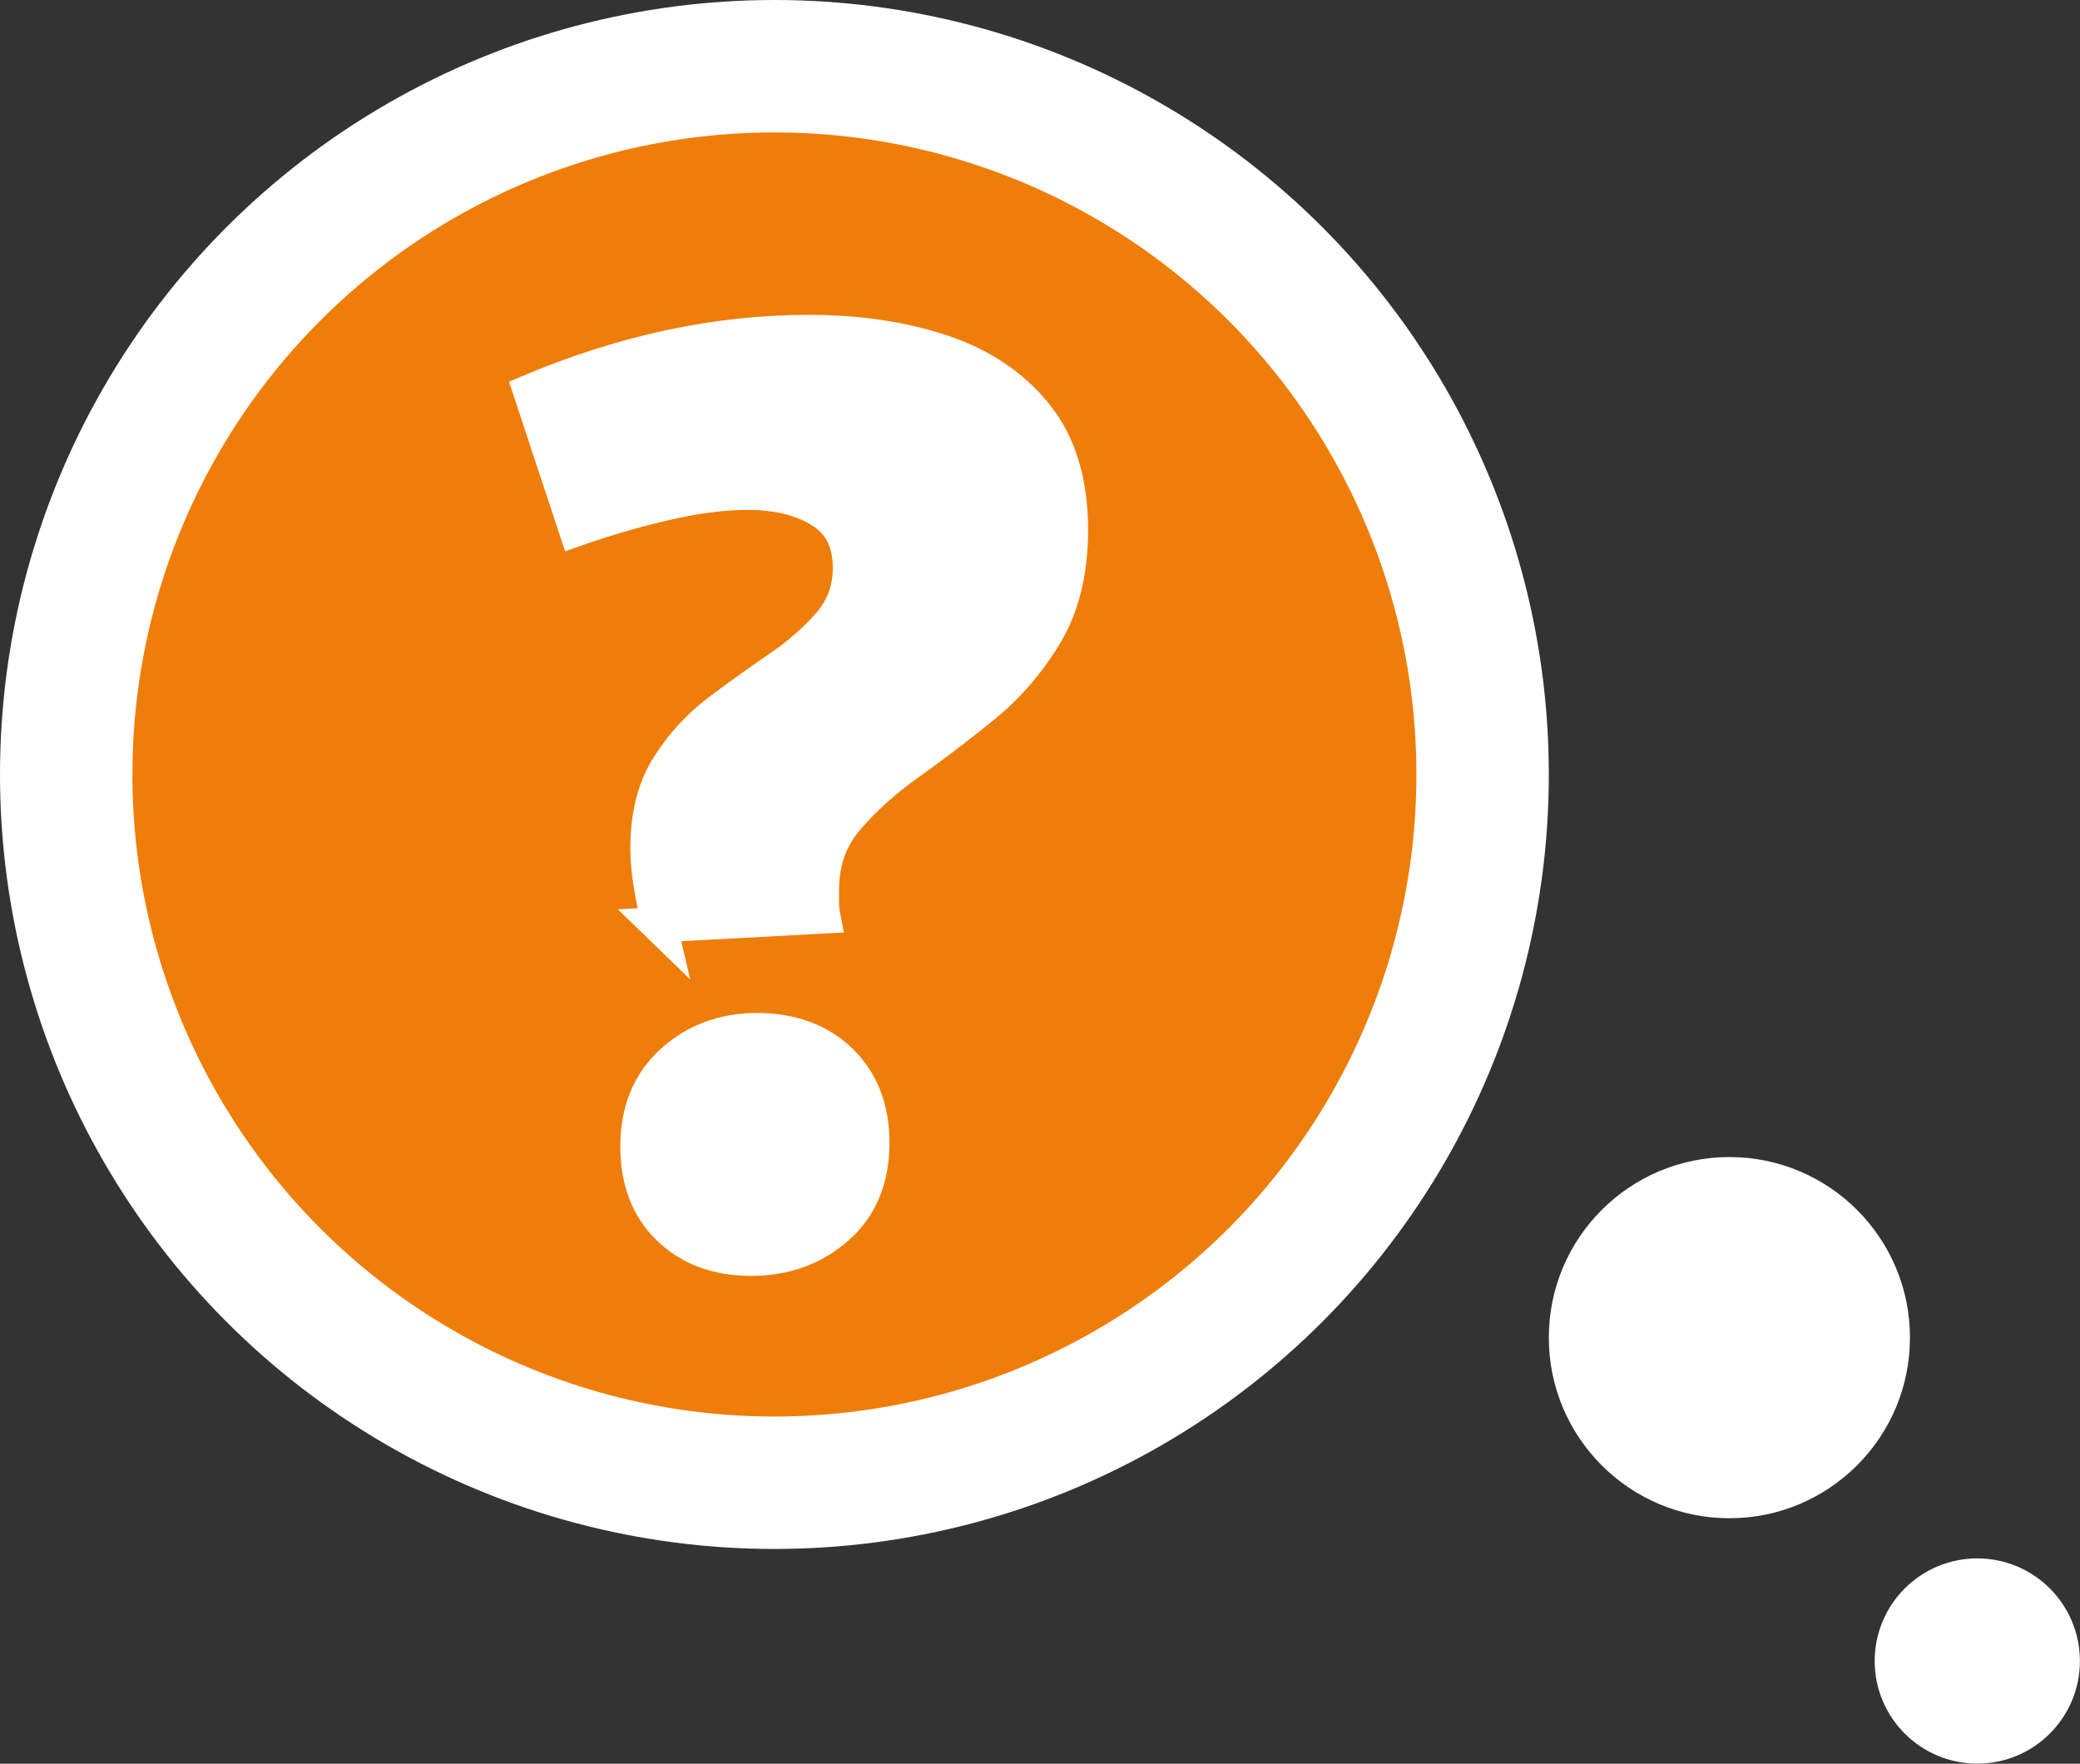
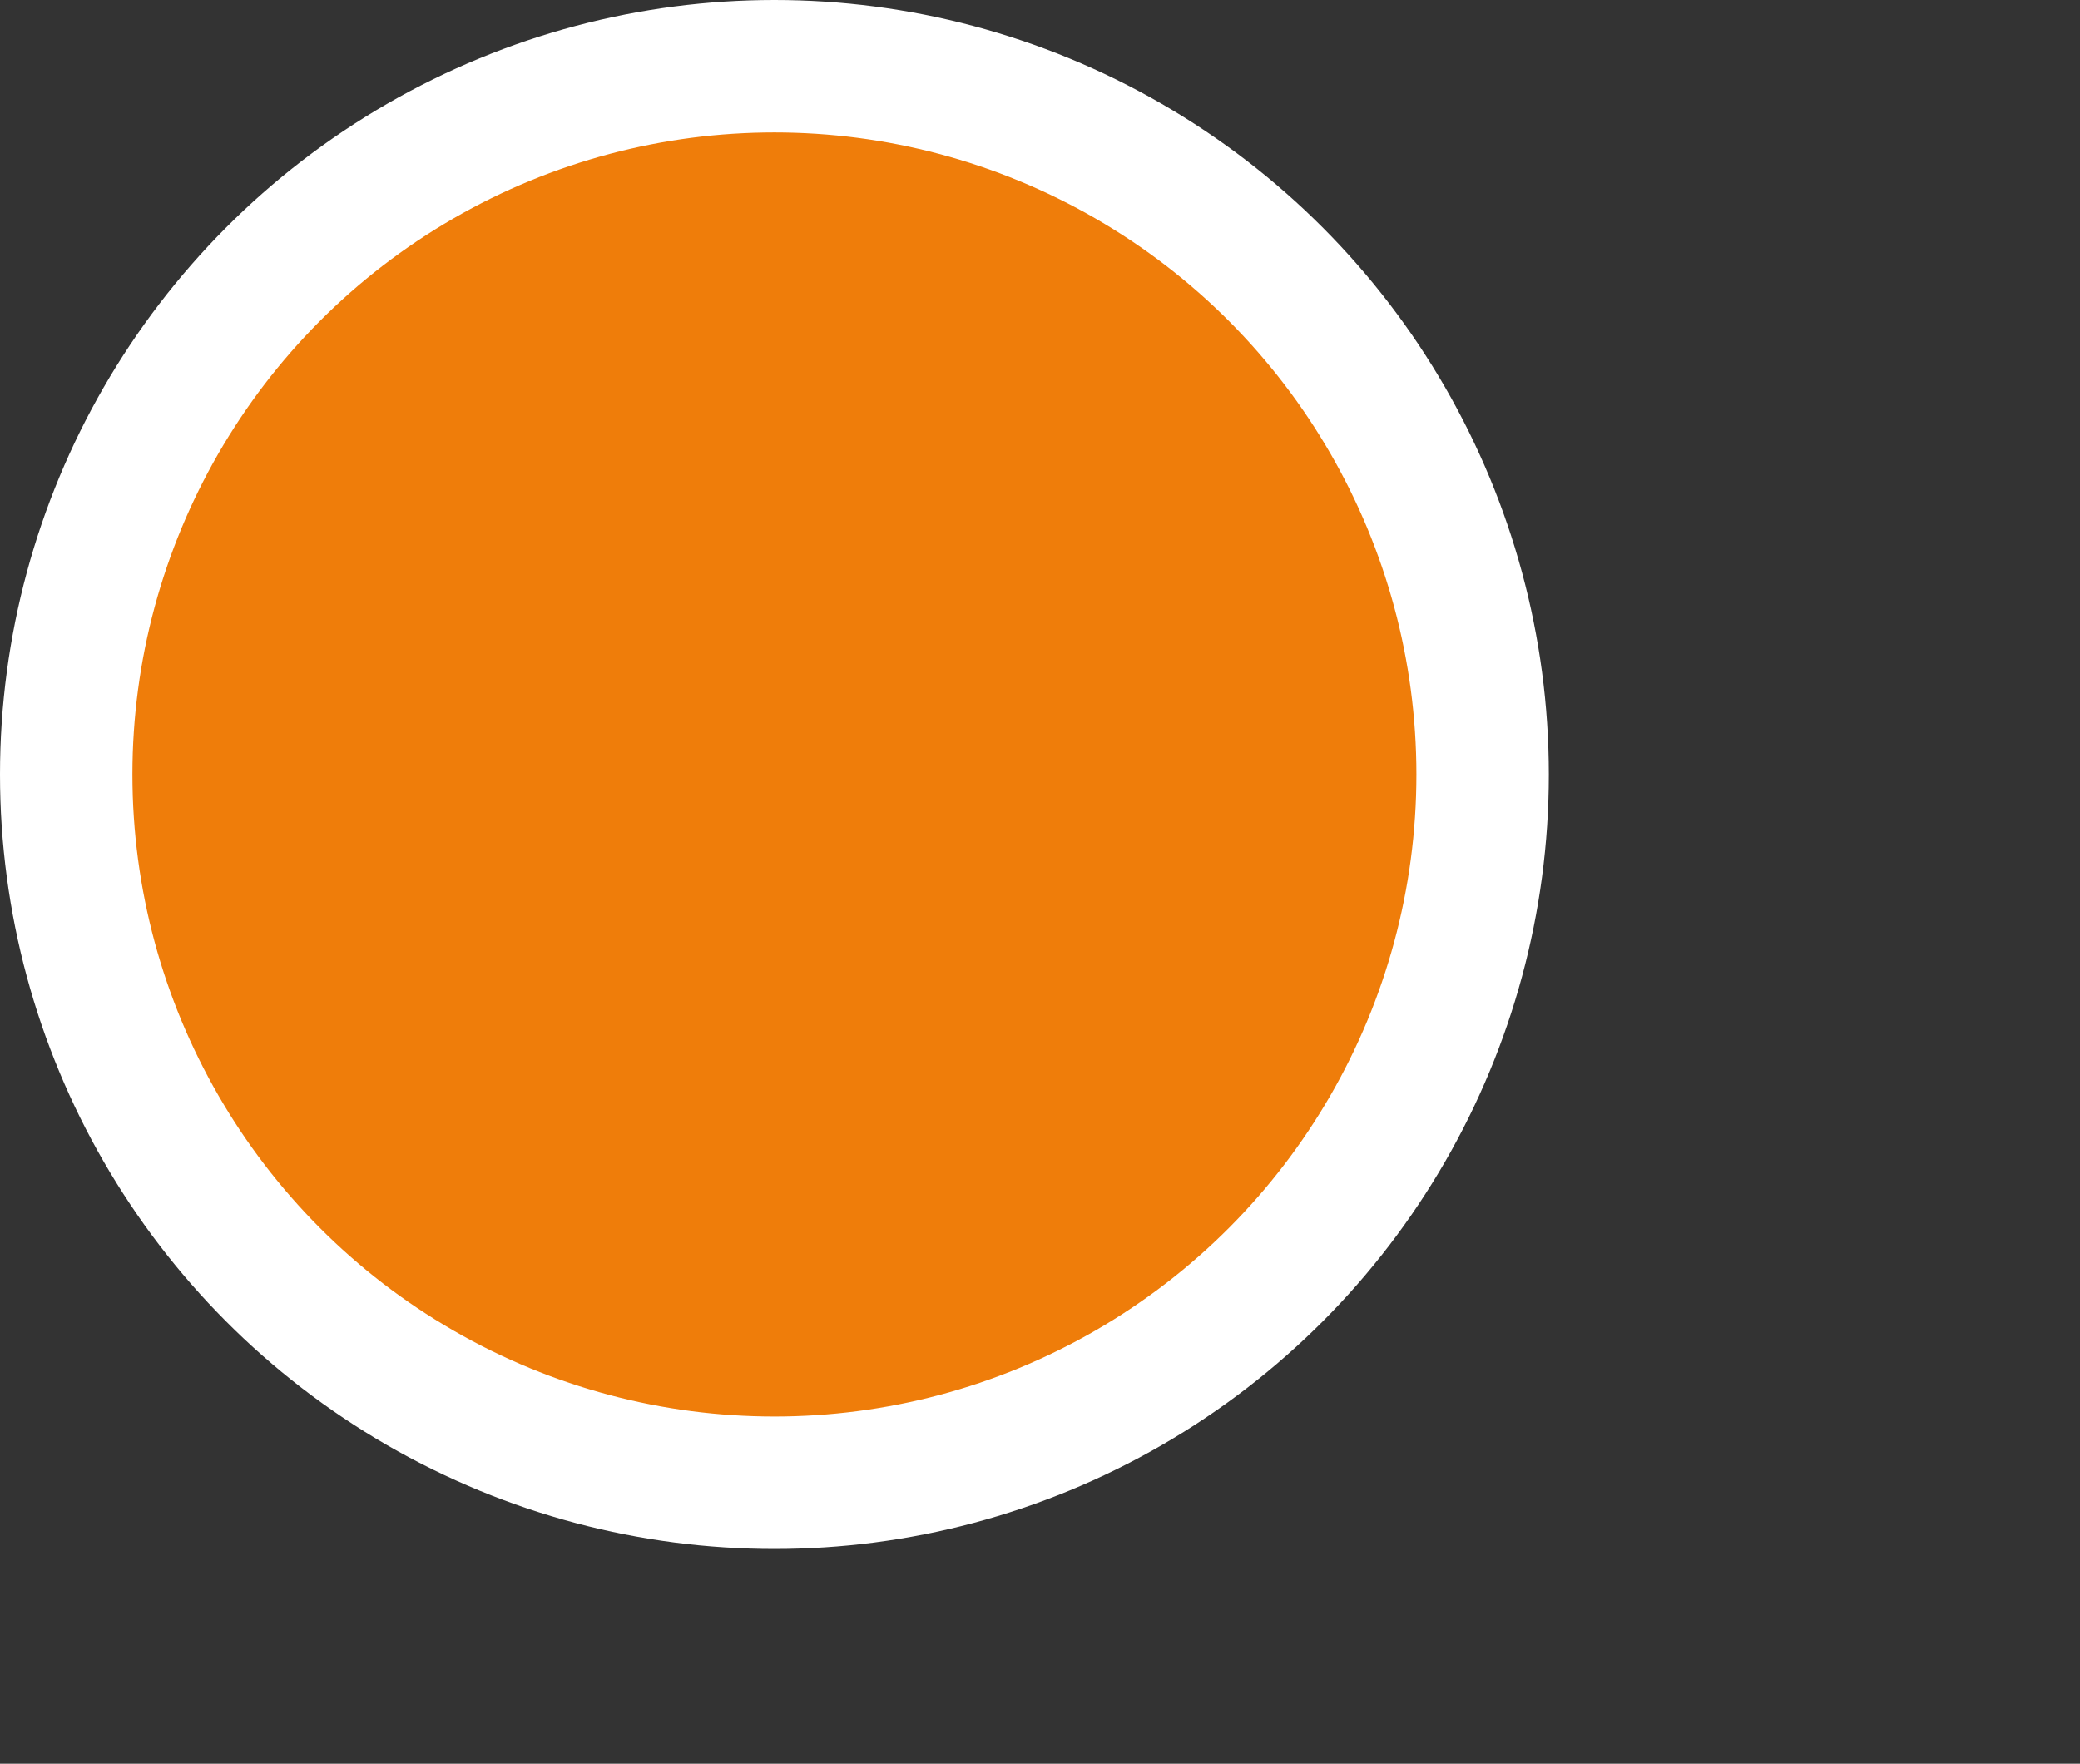
<svg xmlns="http://www.w3.org/2000/svg" id="Layer_1" viewBox="0 0 205.15 173.94">
  <rect x="0" y="0" width="205.15" height="173.94" fill="#333333" stroke="none" />
  <defs>
    <style>.cls-1{fill:#fff;stroke-width:3.48px;}.cls-1,.cls-2{stroke:#fff;stroke-miterlimit:10;}.cls-2{fill:#ef7d0a;stroke-width:13.06px;}</style>
  </defs>
  <circle class="cls-2" cx="76.38" cy="76.38" r="69.85" />
-   <circle class="cls-1" cx="170.57" cy="131.92" r="16.07" />
-   <circle class="cls-1" cx="195.02" cy="163.81" r="8.38" />
-   <path class="cls-1" d="m65.03,91.22c-.33-1.41-.6-2.75-.81-4.03-.21-1.28-.31-2.46-.31-3.54,0-3.23.68-5.91,2.05-8.06,1.36-2.15,3.04-3.97,5.02-5.46,1.98-1.49,3.95-2.89,5.89-4.22,1.94-1.32,3.6-2.77,4.96-4.34,1.36-1.57,2.05-3.43,2.05-5.58,0-2.56-.95-4.44-2.85-5.64-1.9-1.2-4.34-1.8-7.32-1.8-2.4,0-5.11.35-8.13,1.05-3.02.7-5.93,1.55-8.75,2.54l-4.47-13.52c9.26-3.89,18.4-5.83,27.42-5.83,4.8,0,9.14.64,13.03,1.92,3.89,1.28,6.99,3.35,9.3,6.2,2.31,2.85,3.47,6.64,3.47,11.35,0,4.05-.83,7.46-2.48,10.23-1.66,2.77-3.7,5.15-6.14,7.13-2.44,1.98-4.88,3.85-7.32,5.58-2.44,1.74-4.49,3.58-6.14,5.52-1.66,1.94-2.48,4.28-2.48,7.01v1.24c0,.5.04.95.12,1.36l-16.13.87Zm-2.11,21.83c0-3.47,1.14-6.24,3.41-8.31,2.27-2.07,5.07-3.1,8.37-3.1s6.12,1.01,8.19,3.04c2.07,2.03,3.1,4.7,3.1,8,0,3.56-1.16,6.35-3.47,8.37-2.32,2.03-5.13,3.04-8.44,3.04s-6-.99-8.06-2.98c-2.07-1.98-3.1-4.67-3.1-8.06Z" />
</svg>